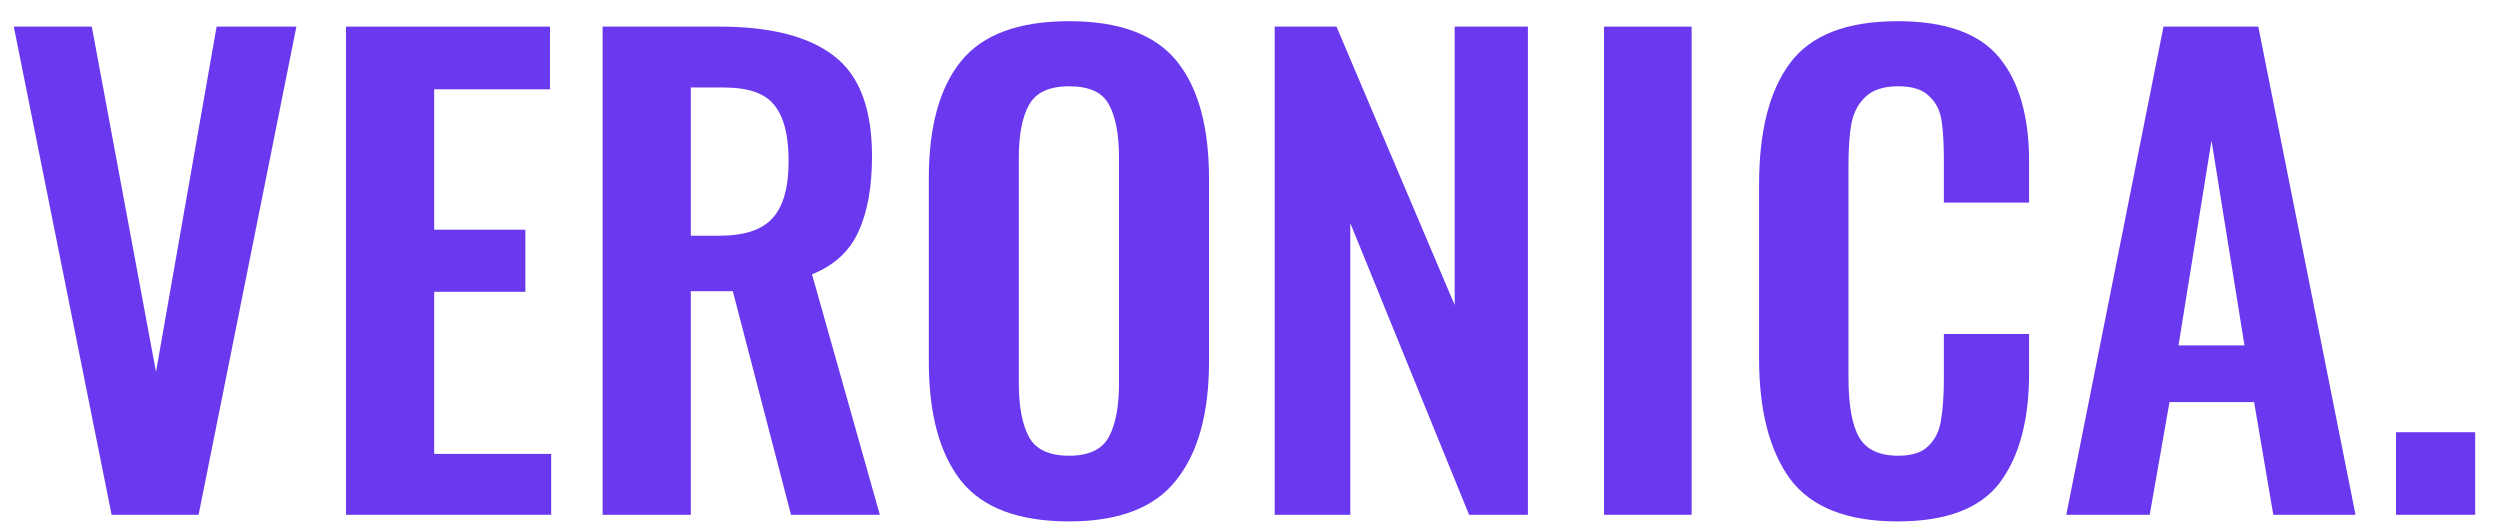
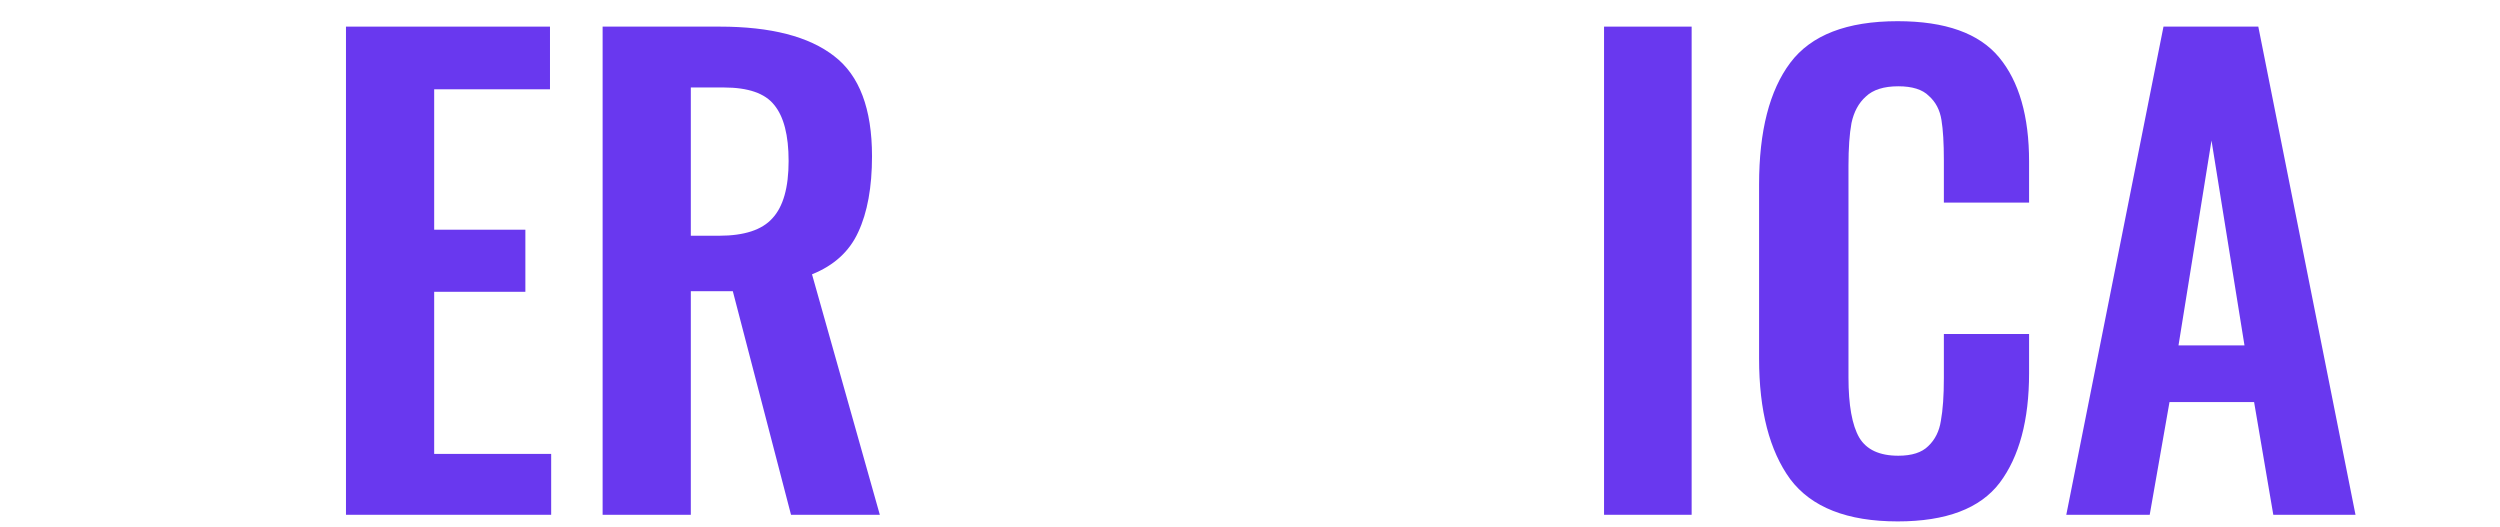
<svg xmlns="http://www.w3.org/2000/svg" width="128" height="27" viewBox="0 0 128 27" fill="none">
-   <path d="M0.707 1.363H4.7L7.987 19.044L11.09 1.363H15.176L10.168 26.357H5.714L0.707 1.363Z" fill="#6938EF" />
  <path d="M17.714 1.363H28.159V4.572H22.23V11.761H26.899V14.94H22.23V23.24H28.22V26.357H17.714V1.363Z" fill="#6938EF" />
  <path d="M30.854 1.363H36.844C39.466 1.363 41.422 1.867 42.712 2.875C44.002 3.862 44.647 5.57 44.647 7.997C44.647 9.581 44.412 10.877 43.941 11.885C43.49 12.872 42.702 13.592 41.575 14.045L45.047 26.357H40.5L37.52 14.909H35.37V26.357H30.854V1.363ZM36.814 12.07C38.104 12.07 39.015 11.772 39.548 11.175C40.101 10.579 40.377 9.602 40.377 8.244C40.377 6.927 40.131 5.971 39.64 5.374C39.169 4.778 38.309 4.479 37.059 4.479H35.37V12.07H36.814Z" fill="#6938EF" />
-   <path d="M54.743 26.696C52.163 26.696 50.319 26.007 49.214 24.629C48.108 23.23 47.555 21.194 47.555 18.519V9.139C47.555 6.485 48.108 4.479 49.214 3.122C50.319 1.764 52.163 1.085 54.743 1.085C57.303 1.085 59.136 1.764 60.242 3.122C61.348 4.479 61.901 6.485 61.901 9.139V18.519C61.901 21.173 61.338 23.199 60.211 24.598C59.105 25.997 57.283 26.696 54.743 26.696ZM54.743 23.333C55.747 23.333 56.422 23.014 56.771 22.376C57.119 21.739 57.293 20.813 57.293 19.599V8.09C57.293 6.876 57.119 5.96 56.771 5.343C56.443 4.726 55.767 4.418 54.743 4.418C53.719 4.418 53.033 4.736 52.685 5.374C52.337 5.991 52.163 6.896 52.163 8.09V19.599C52.163 20.813 52.337 21.739 52.685 22.376C53.033 23.014 53.719 23.333 54.743 23.333Z" fill="#6938EF" />
-   <path d="M65.264 1.363H68.428L74.48 15.619V1.363H78.228V26.357H75.217L69.135 11.422V26.357H65.264V1.363Z" fill="#6938EF" />
  <path d="M82.127 1.363H86.612V26.357H82.127V1.363Z" fill="#6938EF" />
  <path d="M97.161 26.696C94.58 26.696 92.748 25.976 91.662 24.536C90.597 23.076 90.065 21.019 90.065 18.365V9.447C90.065 6.711 90.597 4.634 91.662 3.214C92.727 1.795 94.56 1.085 97.161 1.085C99.598 1.085 101.329 1.702 102.353 2.936C103.377 4.171 103.889 5.95 103.889 8.275V10.373H99.526V8.213C99.526 7.328 99.485 6.639 99.403 6.146C99.322 5.631 99.106 5.22 98.758 4.911C98.431 4.582 97.909 4.418 97.192 4.418C96.454 4.418 95.901 4.592 95.533 4.942C95.164 5.271 94.918 5.724 94.796 6.3C94.693 6.855 94.642 7.586 94.642 8.491V19.322C94.642 20.741 94.826 21.77 95.195 22.407C95.564 23.024 96.229 23.333 97.192 23.333C97.888 23.333 98.4 23.168 98.728 22.839C99.076 22.51 99.291 22.078 99.373 21.543C99.475 20.988 99.526 20.258 99.526 19.352V17.1H103.889V19.105C103.889 21.512 103.387 23.384 102.383 24.721C101.38 26.038 99.639 26.696 97.161 26.696Z" fill="#6938EF" />
  <path d="M110.771 1.363H115.625L120.602 26.357H116.393L115.41 20.587H111.078L110.065 26.357H105.794L110.771 1.363ZM114.918 17.686L113.229 7.195L111.539 17.686H114.918Z" fill="#6938EF" />
-   <path d="M122.674 22.13H126.729V26.357H122.674V22.13Z" fill="#6938EF" />
</svg>